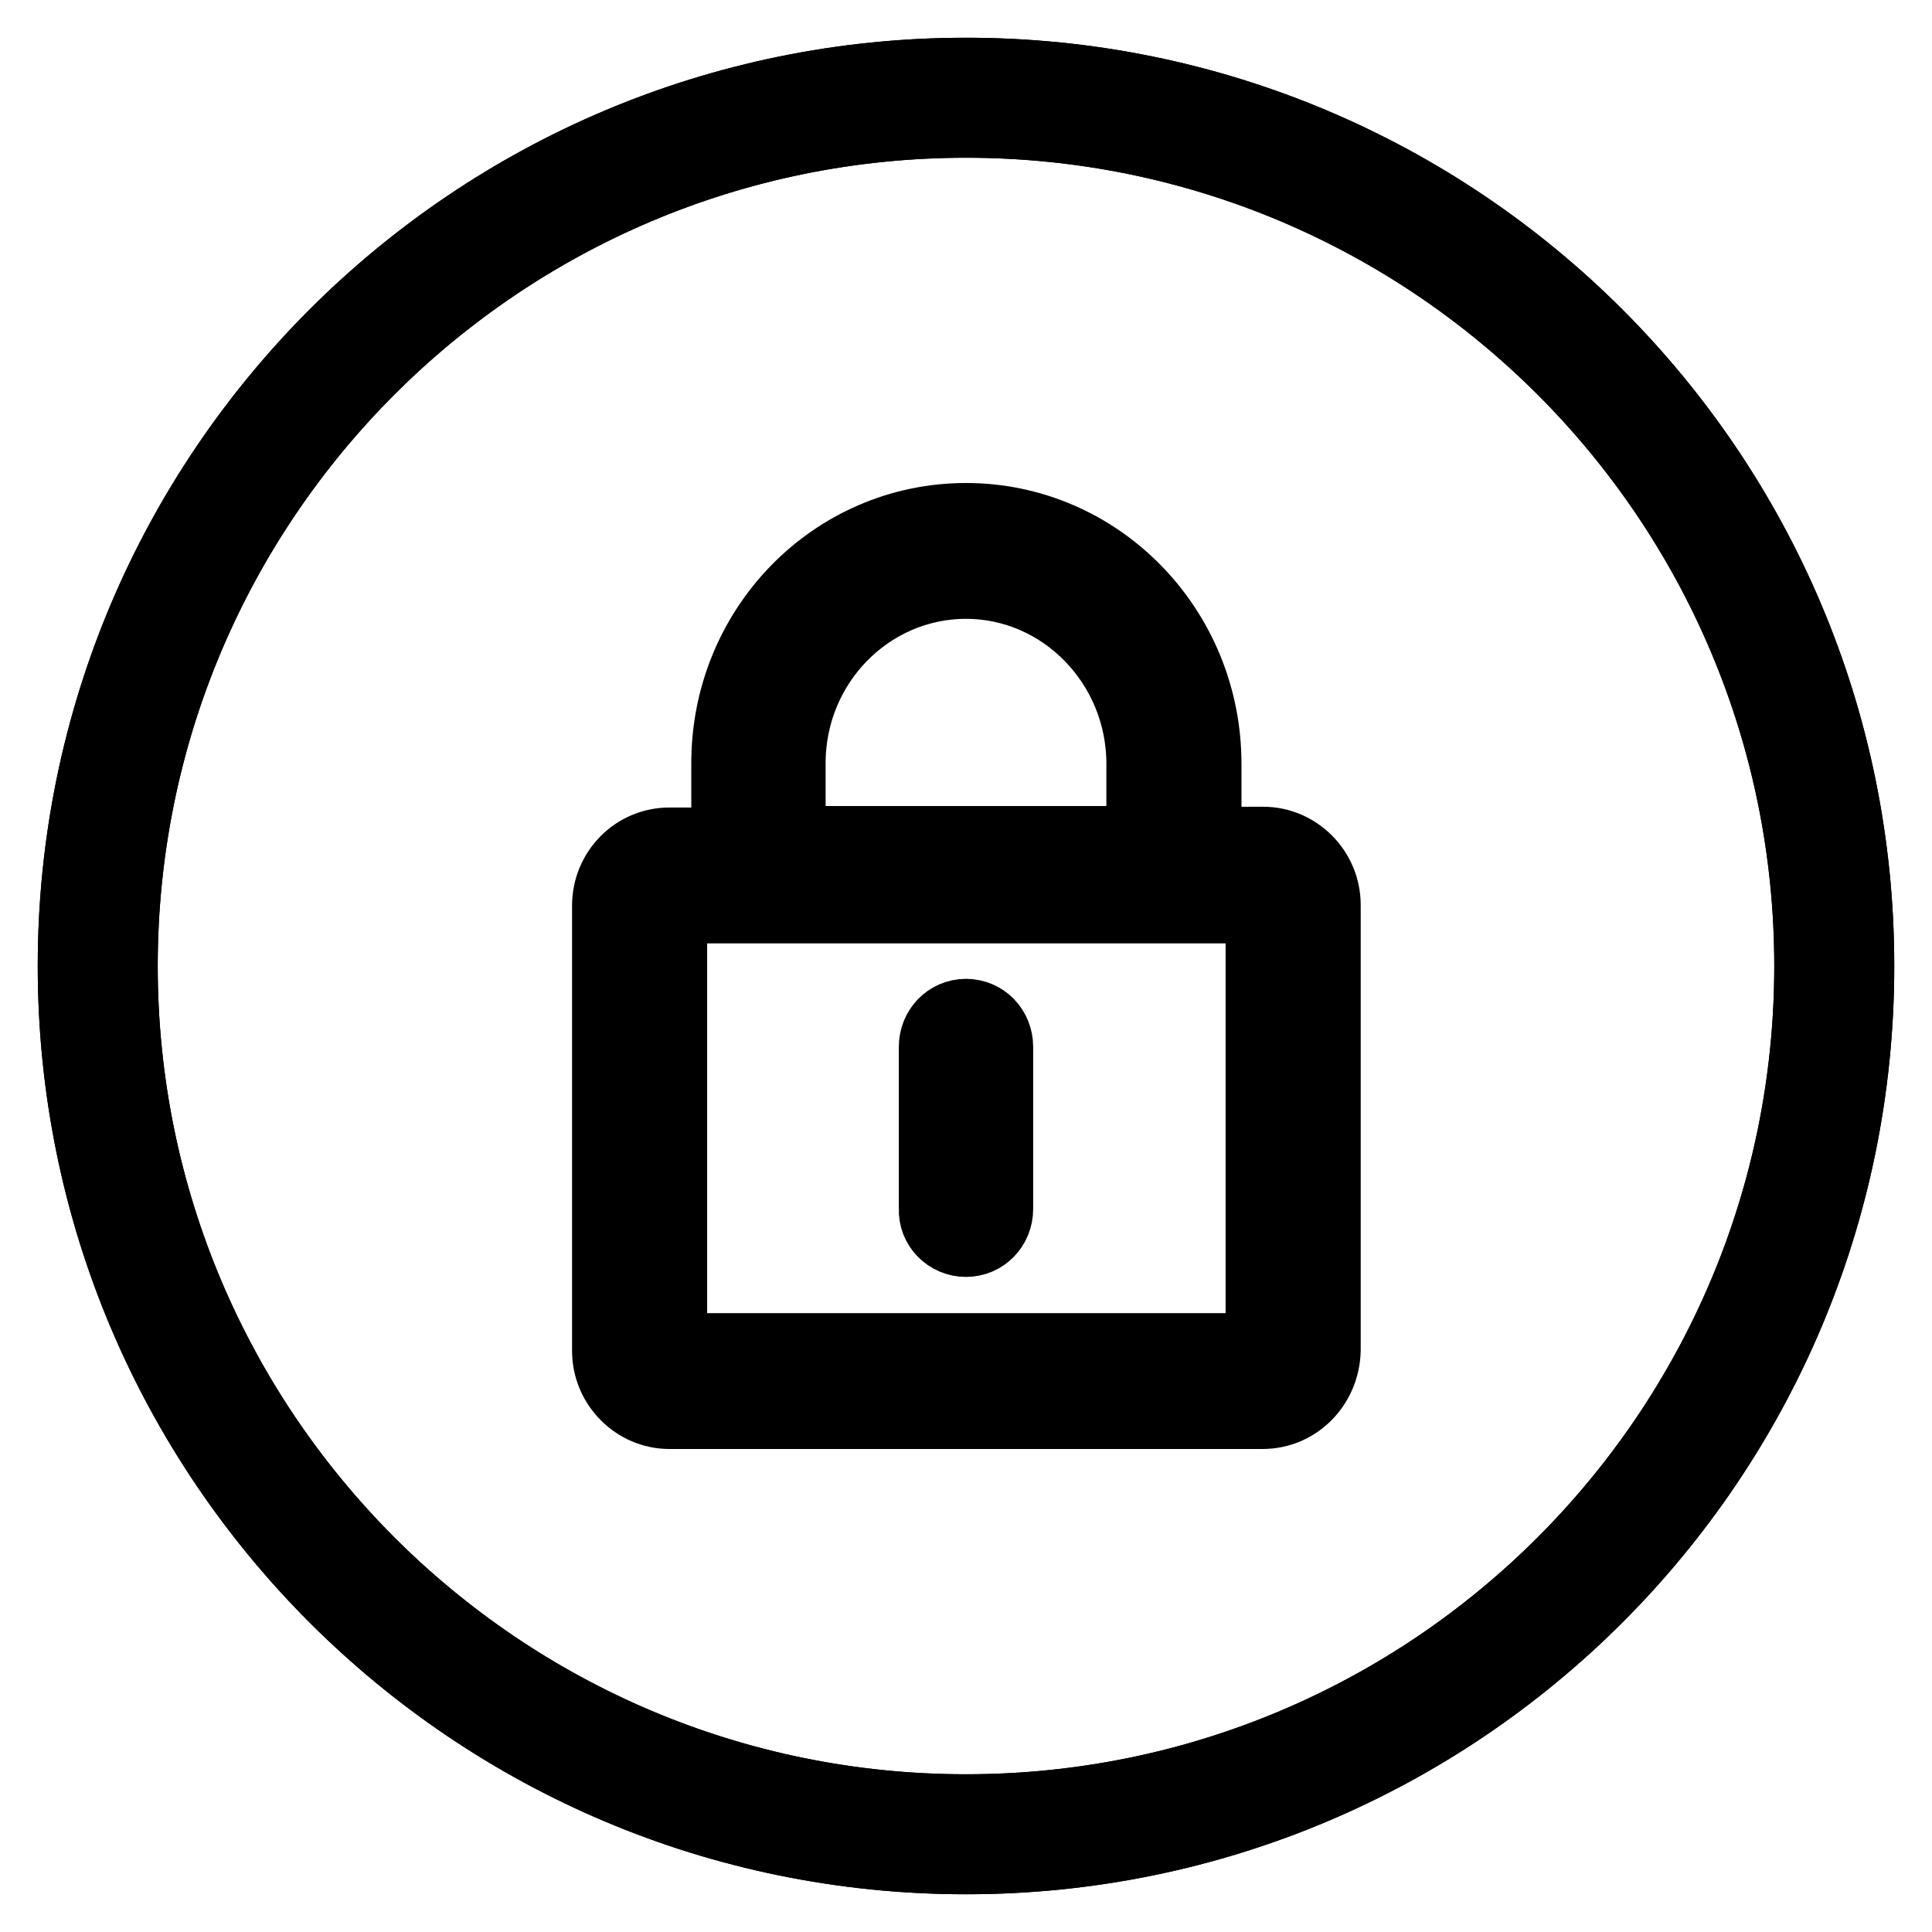
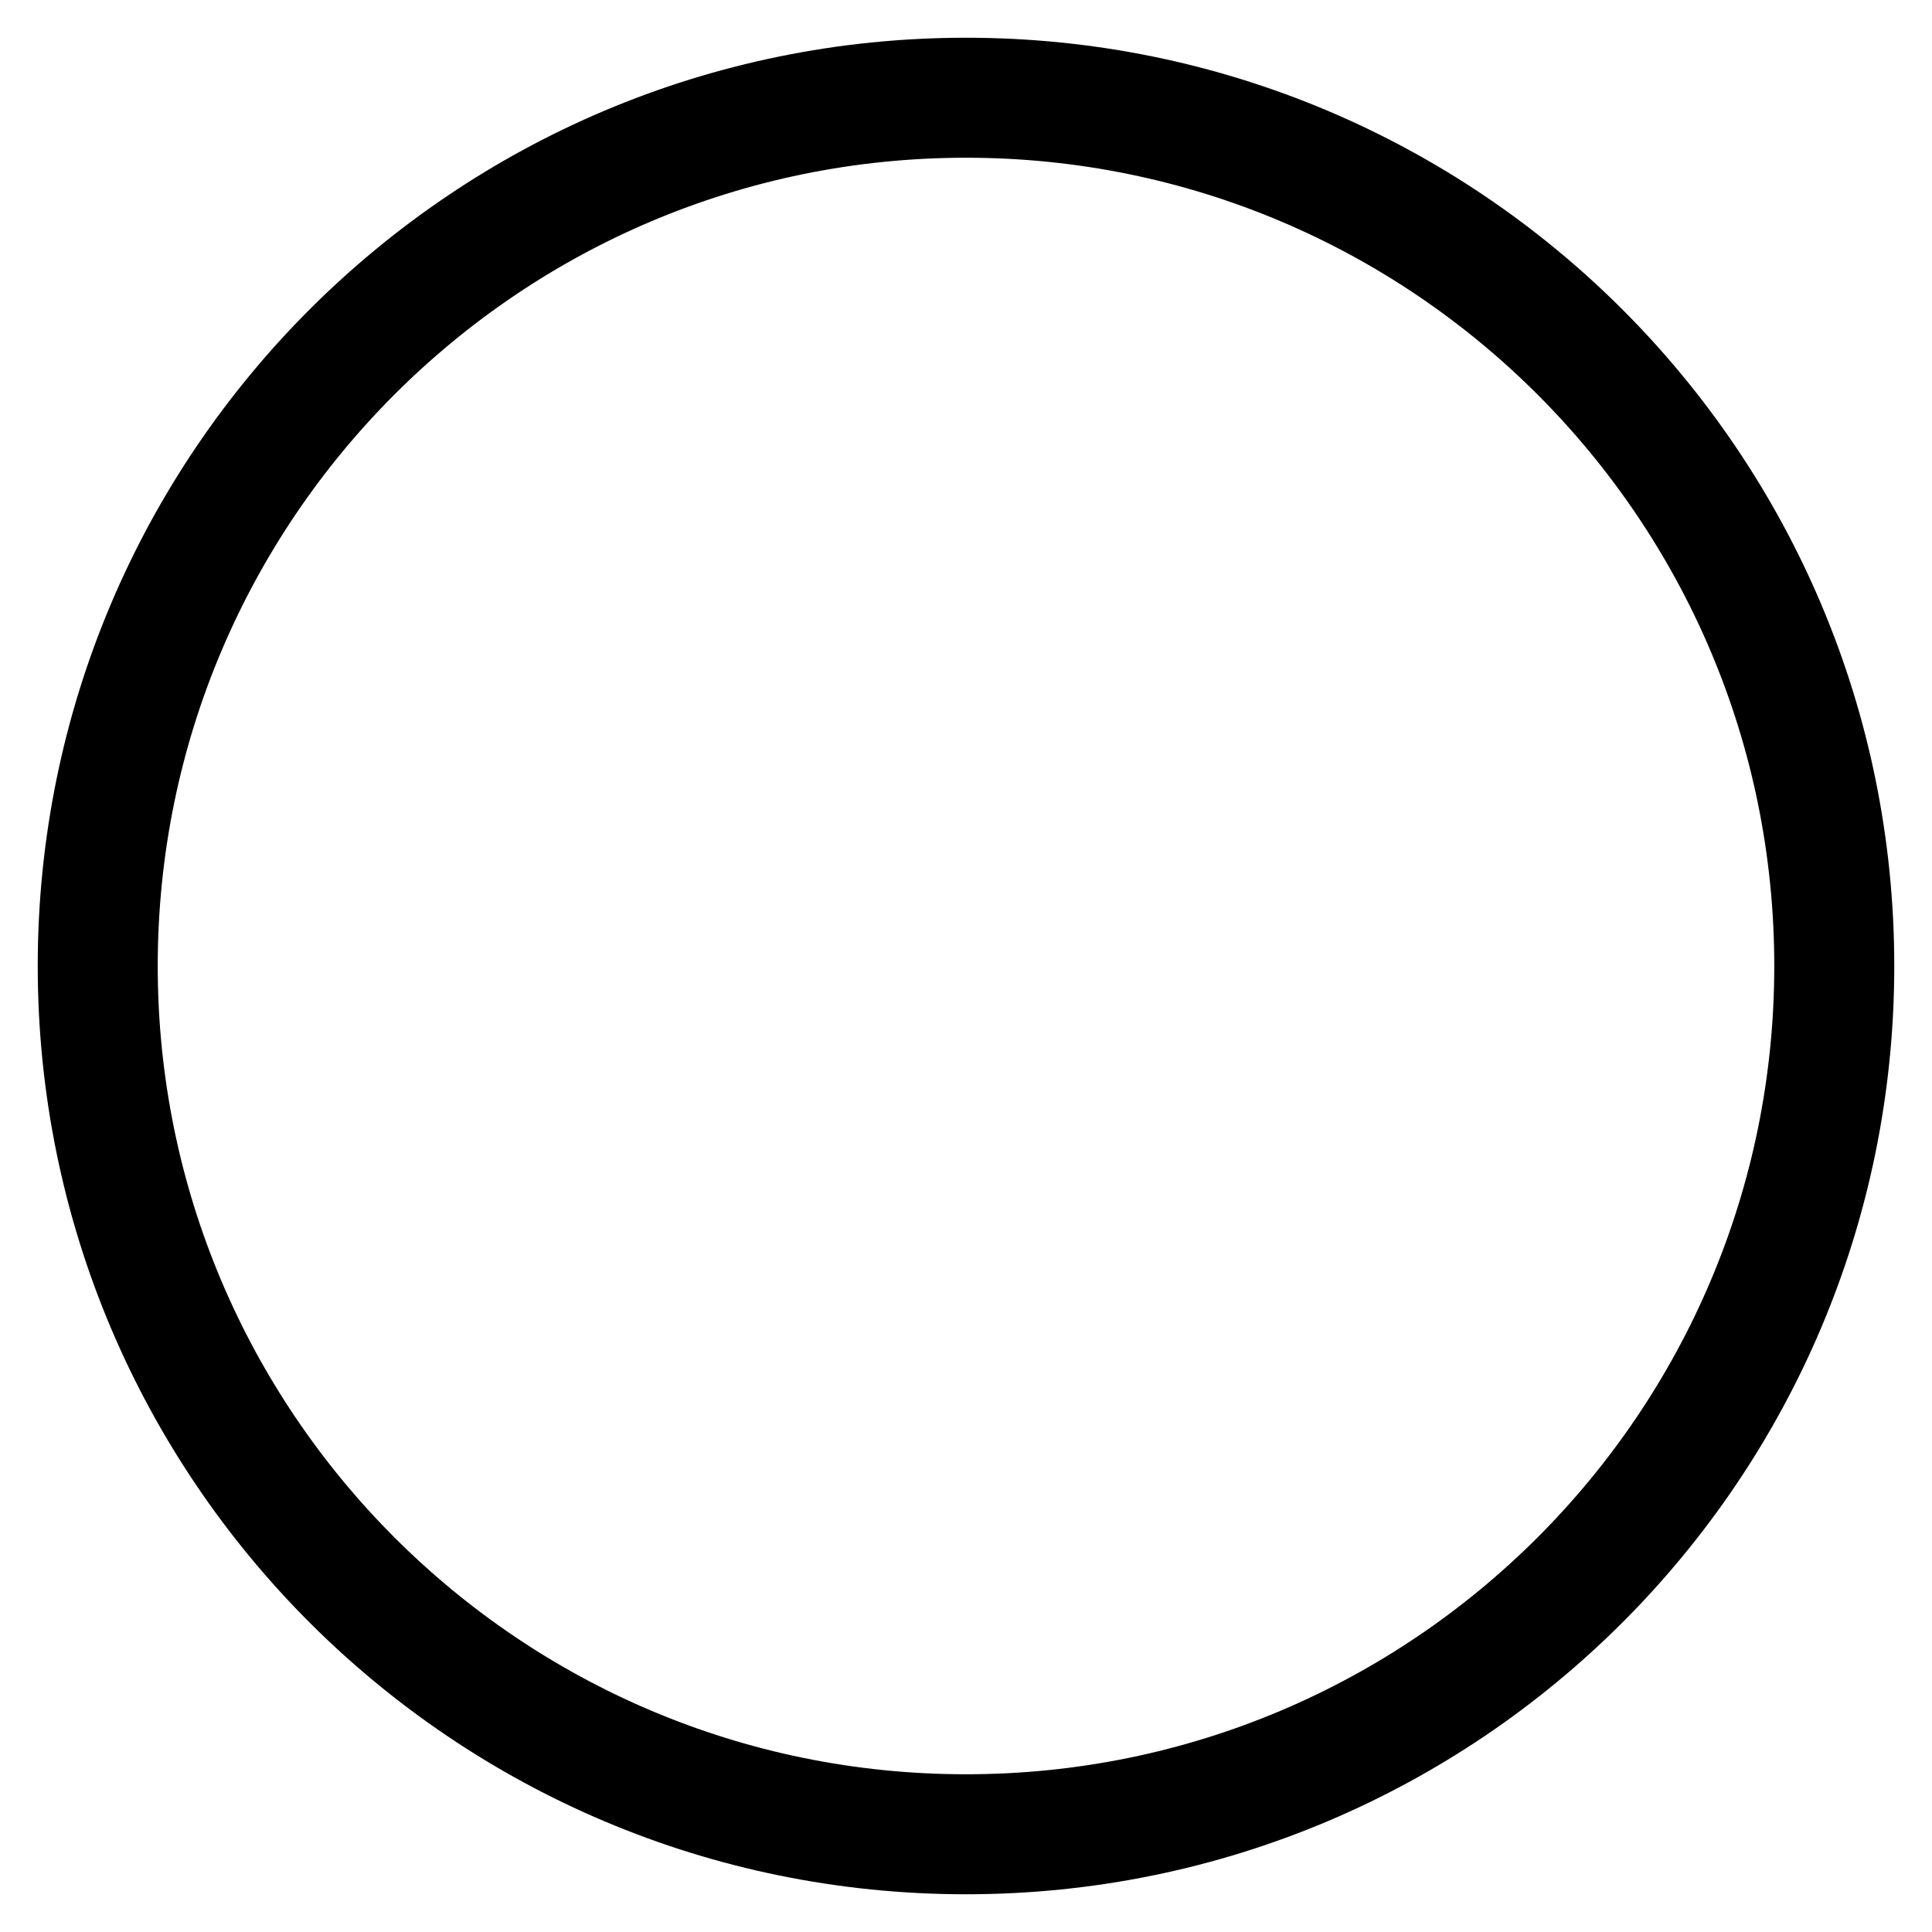
<svg xmlns="http://www.w3.org/2000/svg" version="1.1" x="0px" y="0px" viewBox="0 0 256 256" enable-background="new 0 0 256 256" xml:space="preserve">
  <g>
    <path stroke-width="10" fill-opacity="0" stroke="#000000" d="M128,246c-65.2,0-118-52.8-118-118C10,62.8,62.8,10,128,10c65.2,0,118,52.8,118,118 C246,193.2,193.2,246,128,246z M128,15.9C66.1,15.9,15.9,66.1,15.9,128c0,61.9,50.2,112.1,112.1,112.1 c61.9,0,112.1-50.2,112.1-112.1C240.1,66.1,189.9,15.9,128,15.9z" />
-     <path stroke-width="10" fill-opacity="0" stroke="#000000" d="M128,246c-65.2,0-118-52.8-118-118C10,62.8,62.8,10,128,10c65.2,0,118,52.8,118,118 C246,193.2,193.2,246,128,246z M128,15.9C66.1,15.9,15.9,66.1,15.9,128c0,61.9,50.2,112.1,112.1,112.1 c61.9,0,112.1-50.2,112.1-112.1C240.1,66.1,189.9,15.9,128,15.9z" />
-     <path stroke-width="10" fill-opacity="0" stroke="#000000" d="M167.3,187H88.7c-4.3,0-7.9-3.6-7.9-8v-59c0-4.4,3.5-8,7.9-8h7.9v-10.7C96.5,83.4,110.6,69,128,69 s31.5,14.4,31.5,32.2v10.7h7.9c4.3,0,7.9,3.6,7.9,8v59C175.2,183.4,171.7,187,167.3,187L167.3,187z M151.6,101.2 C151.6,87.9,141,77,128,77c-13,0-23.6,10.8-23.6,24.1v10.7h47.2V101.2z M167.3,120H88.7v59h78.7V120L167.3,120z M128,134.7 c2.2,0,3.9,1.8,3.9,4v21.5c0,2.2-1.7,4-3.9,4c-2.2,0-4-1.8-3.9-4v-21.5C124.1,136.5,125.8,134.7,128,134.7z" />
  </g>
</svg>